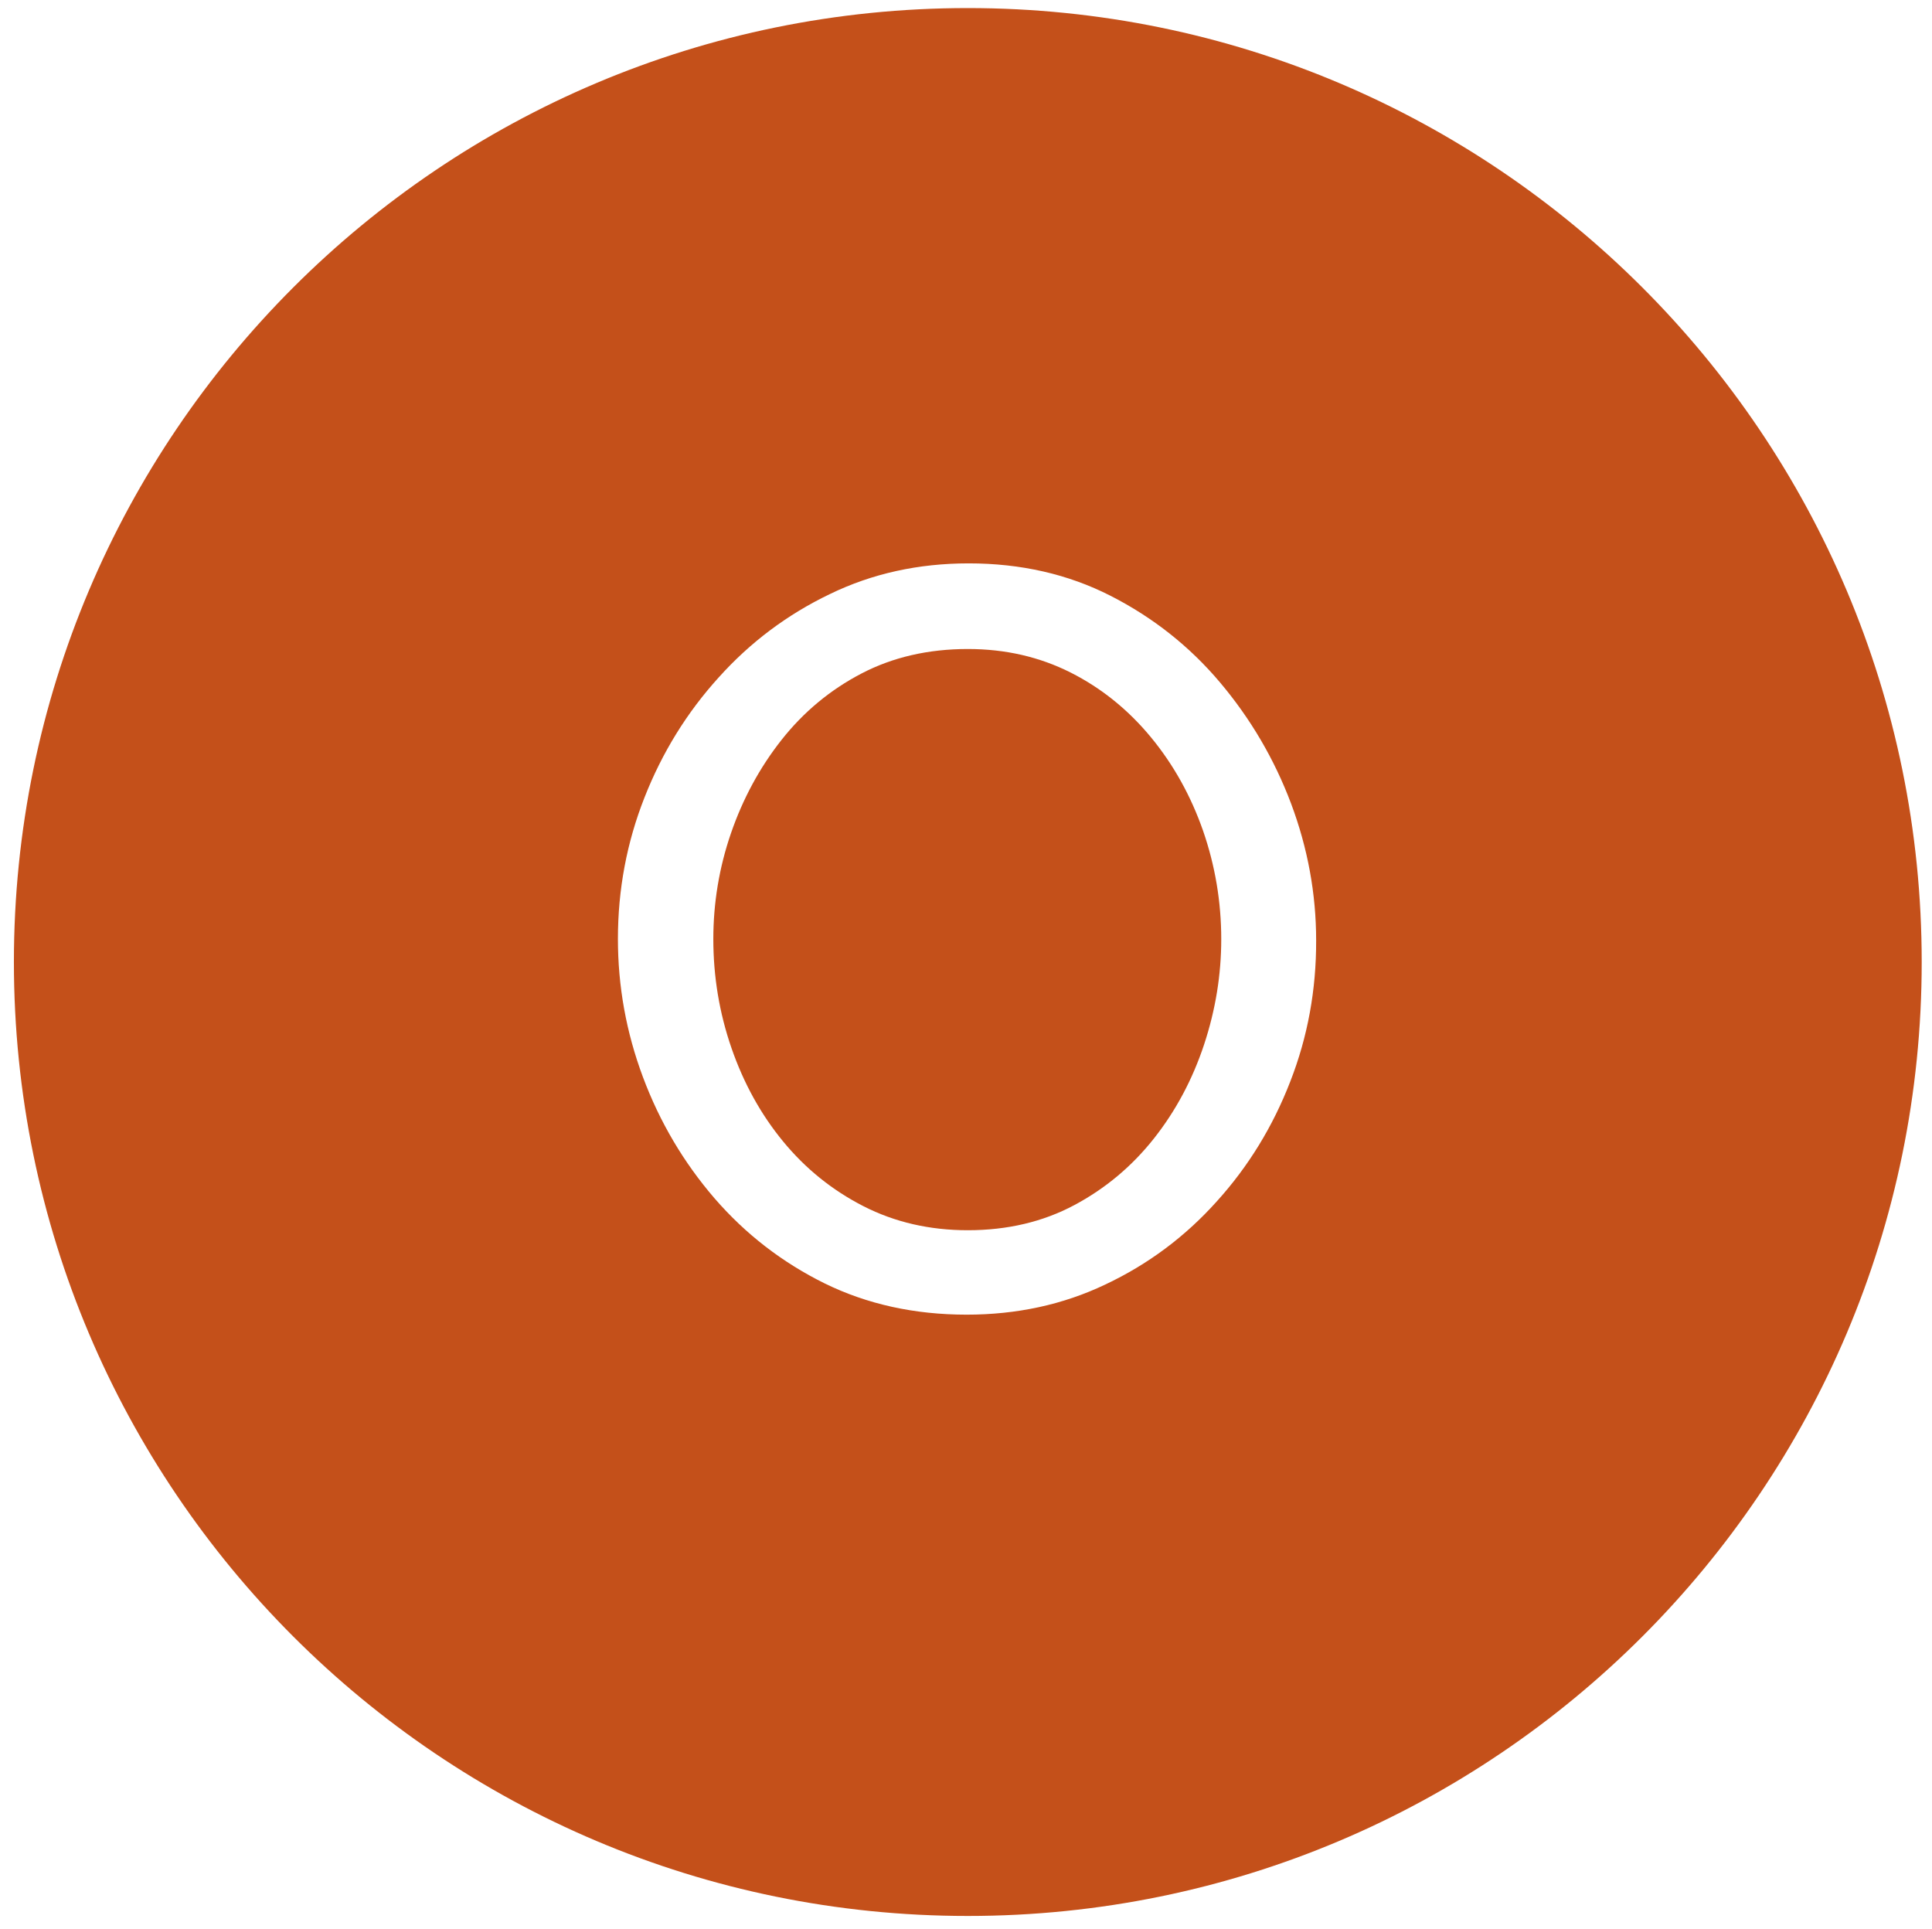
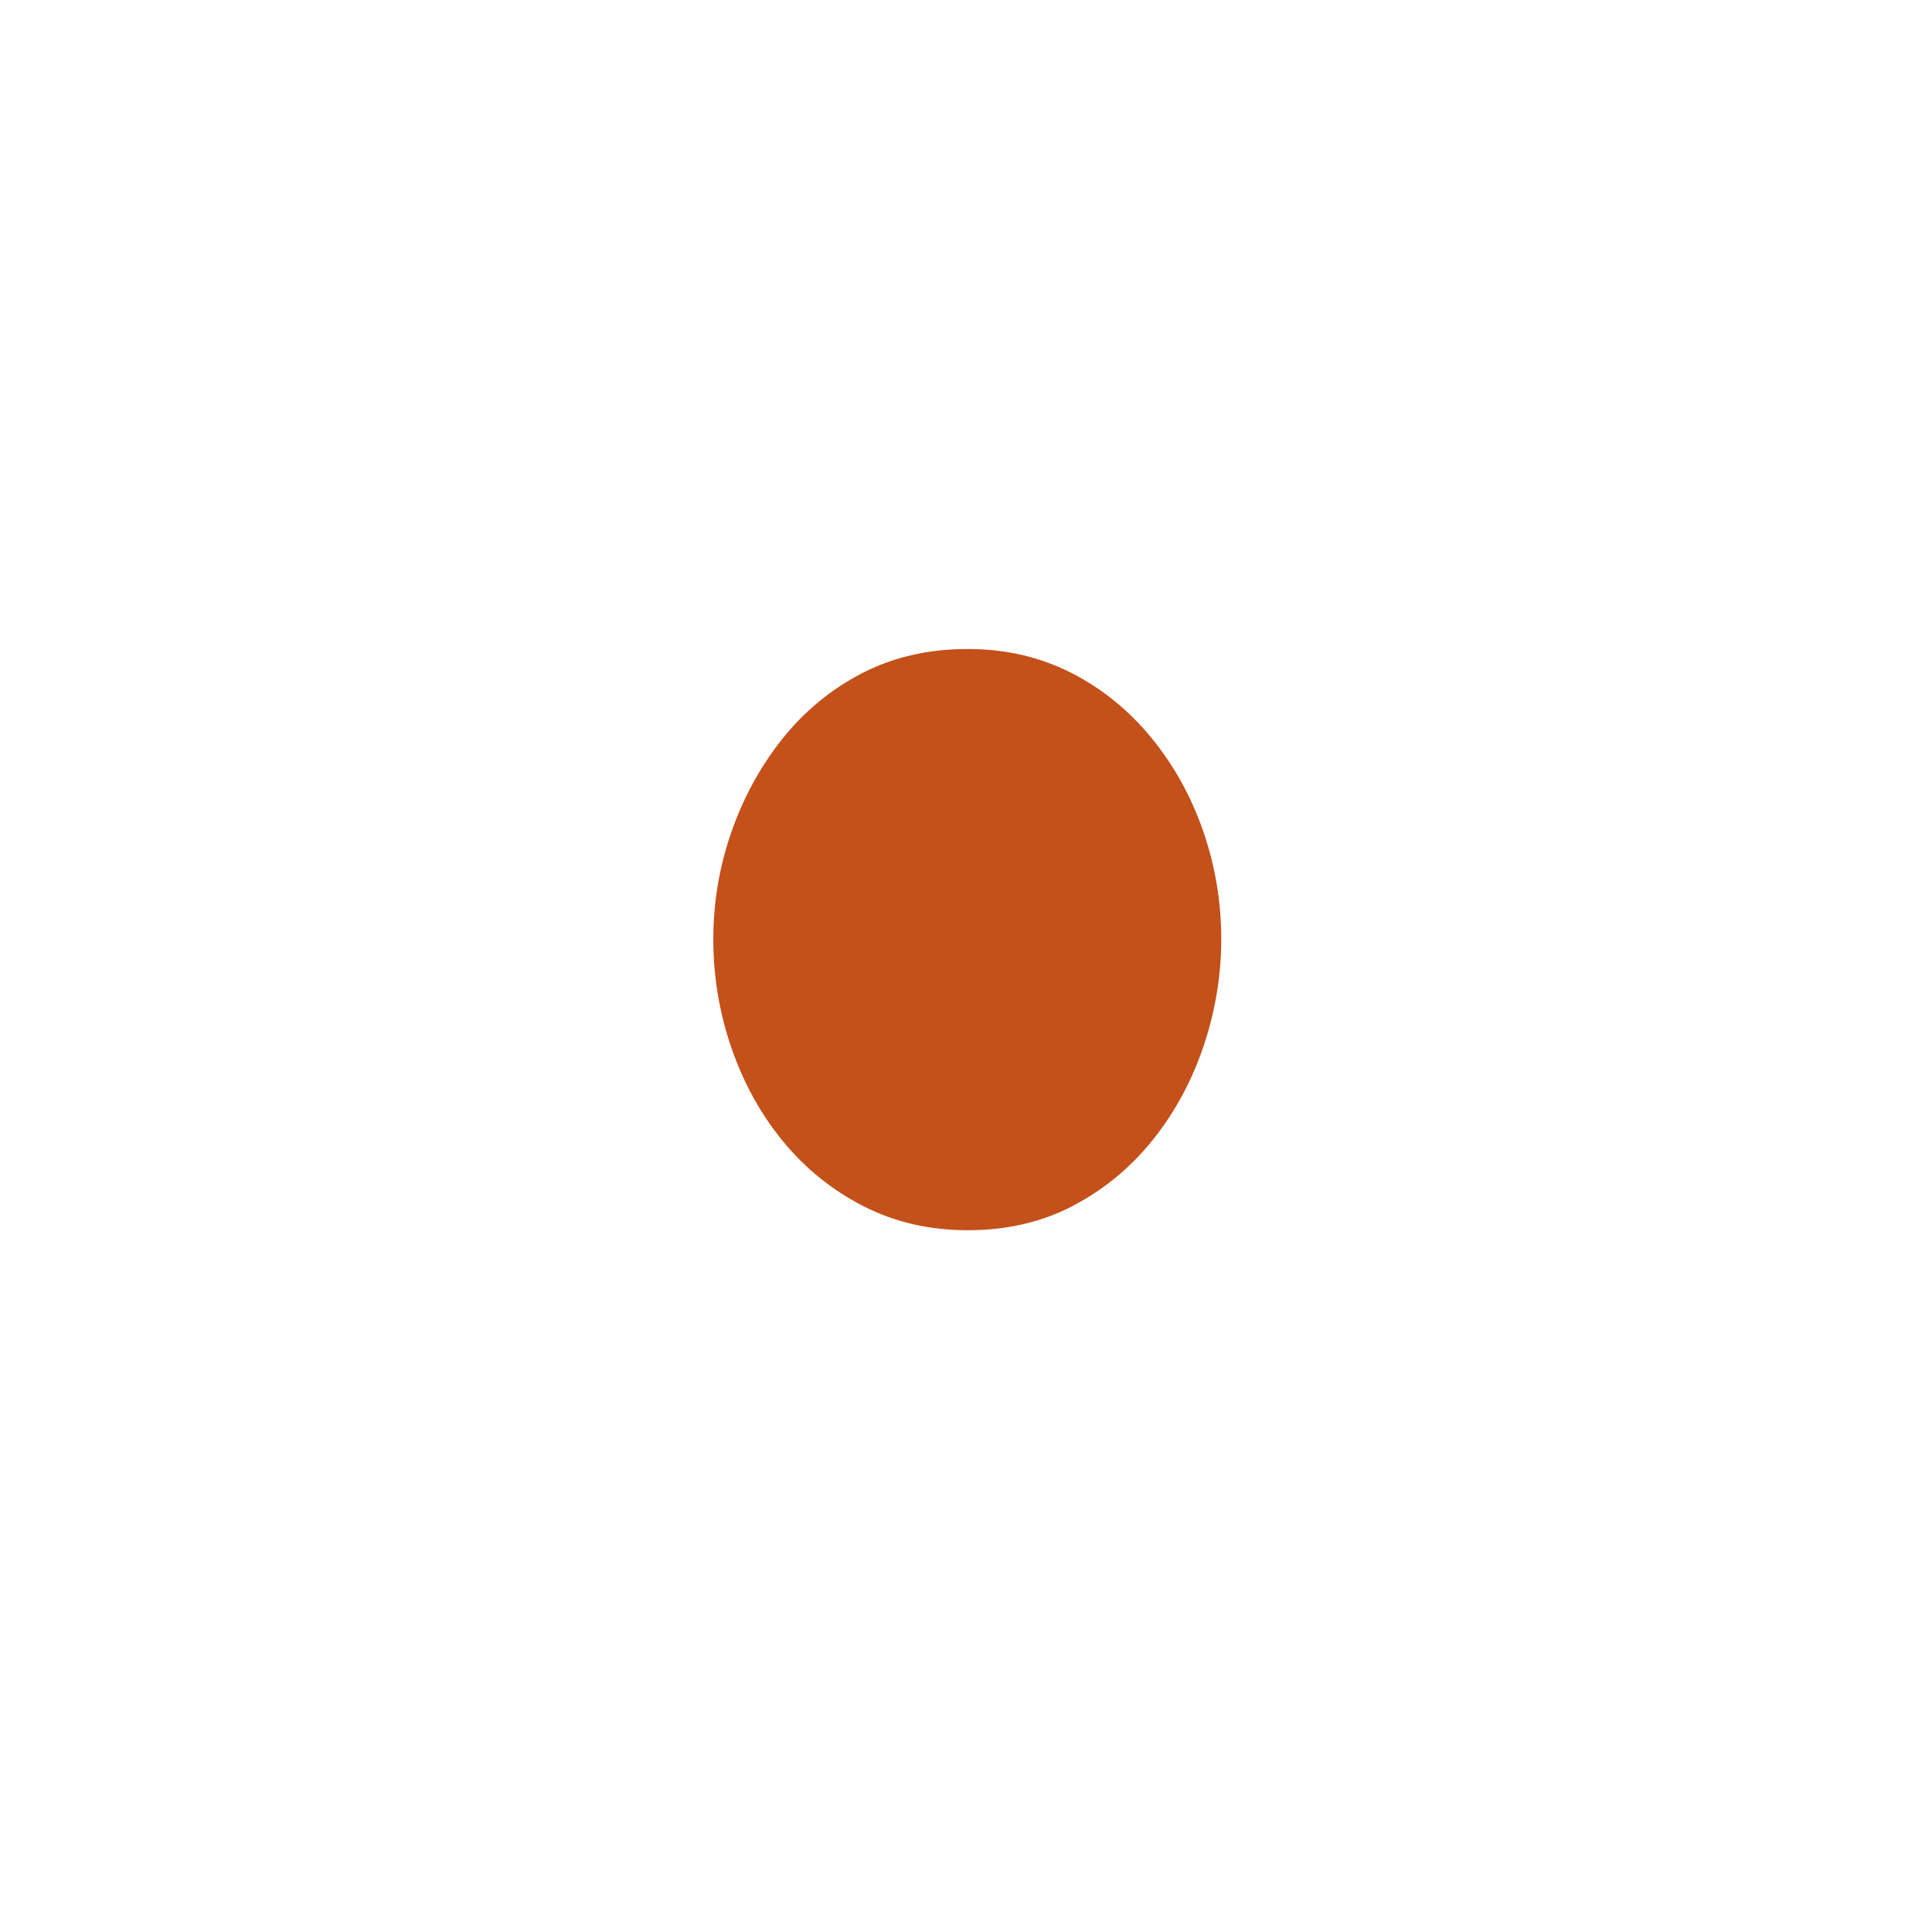
<svg xmlns="http://www.w3.org/2000/svg" version="1.1" id="Layer_1" x="0px" y="0px" viewBox="0 0 1125.9 1124" style="enable-background:new 0 0 1125.9 1124;" xml:space="preserve">
  <style type="text/css">
	.st0{fill:#C4501A;}
</style>
  <g>
-     <path class="st0" d="M564,4.7C257,4.7,8.1,253.5,8.1,560.6c0,307,248.9,555.9,555.9,555.9s555.9-248.9,555.9-555.9   C1119.9,253.5,871,4.7,564,4.7z M751.9,630.3c-10.1,26.1-24.4,49.5-42.9,69.9c-18.4,20.5-40,36.6-64.8,48.3   c-24.7,11.8-51.7,17.6-80.9,17.6c-30.4,0-58-6.1-82.7-18.2c-24.7-12.2-46.1-28.7-64.2-49.6c-18-20.9-31.9-44.4-41.7-70.6   s-14.6-53-14.6-80.6c0-28.8,5.2-56.3,15.5-82.4c10.3-26.2,24.7-49.5,43.2-69.9c18.4-20.5,40-36.7,64.8-48.6   c24.7-12,51.7-17.9,80.9-17.9c30.4,0,58,6.3,82.7,18.9s46,29.4,63.8,50.5s31.6,44.6,41.4,70.6c9.7,25.9,14.6,52.5,14.6,79.7   C767.1,576.7,762.1,604.2,751.9,630.3z" />
    <path class="st0" d="M670.7,429.6c-13.2-16-28.8-28.6-46.8-37.7c-18.1-9.1-38-13.7-59.9-13.7c-23.1,0-43.8,4.8-62,14.3   s-33.7,22.4-46.5,38.6s-22.6,34.4-29.5,54.4s-10.3,40.7-10.3,61.7c0,21.9,3.5,43.1,10.6,63.6s17.1,38.6,30.1,54.4   c13,15.8,28.6,28.4,46.8,37.7c18.2,9.3,38.5,14,60.8,14c23.1,0,43.8-4.9,62-14.6c18.2-9.7,33.7-22.7,46.5-38.9s22.5-34.5,29.2-54.7   c6.7-20.3,10-40.7,10-61.4c0-21.9-3.6-43-10.6-63.2C694,463.8,683.9,445.6,670.7,429.6z" />
  </g>
</svg>